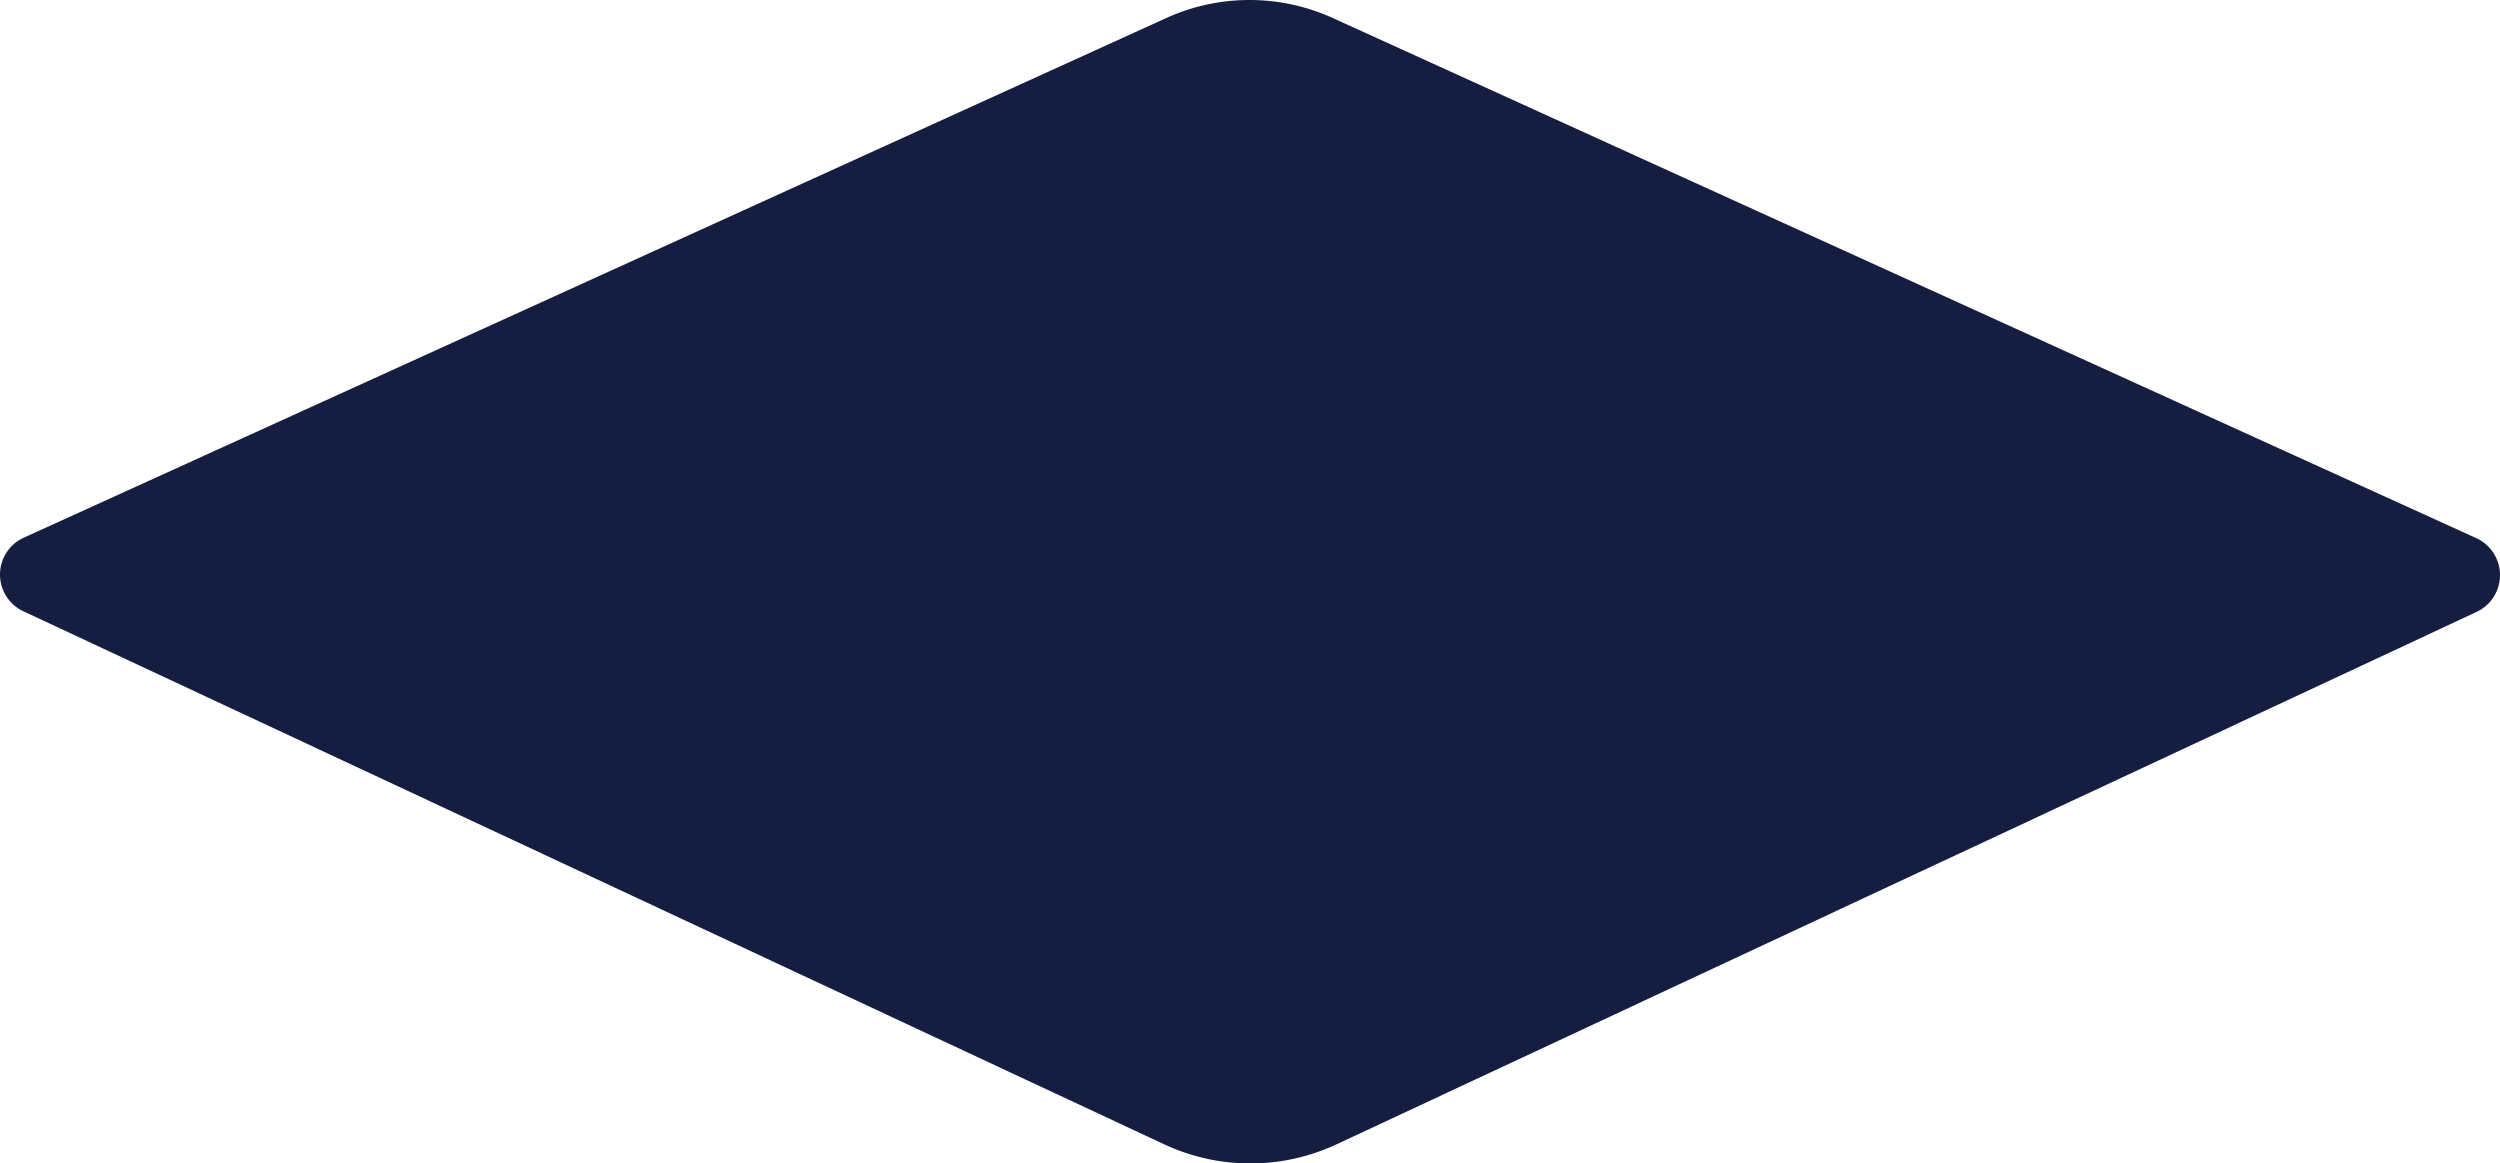
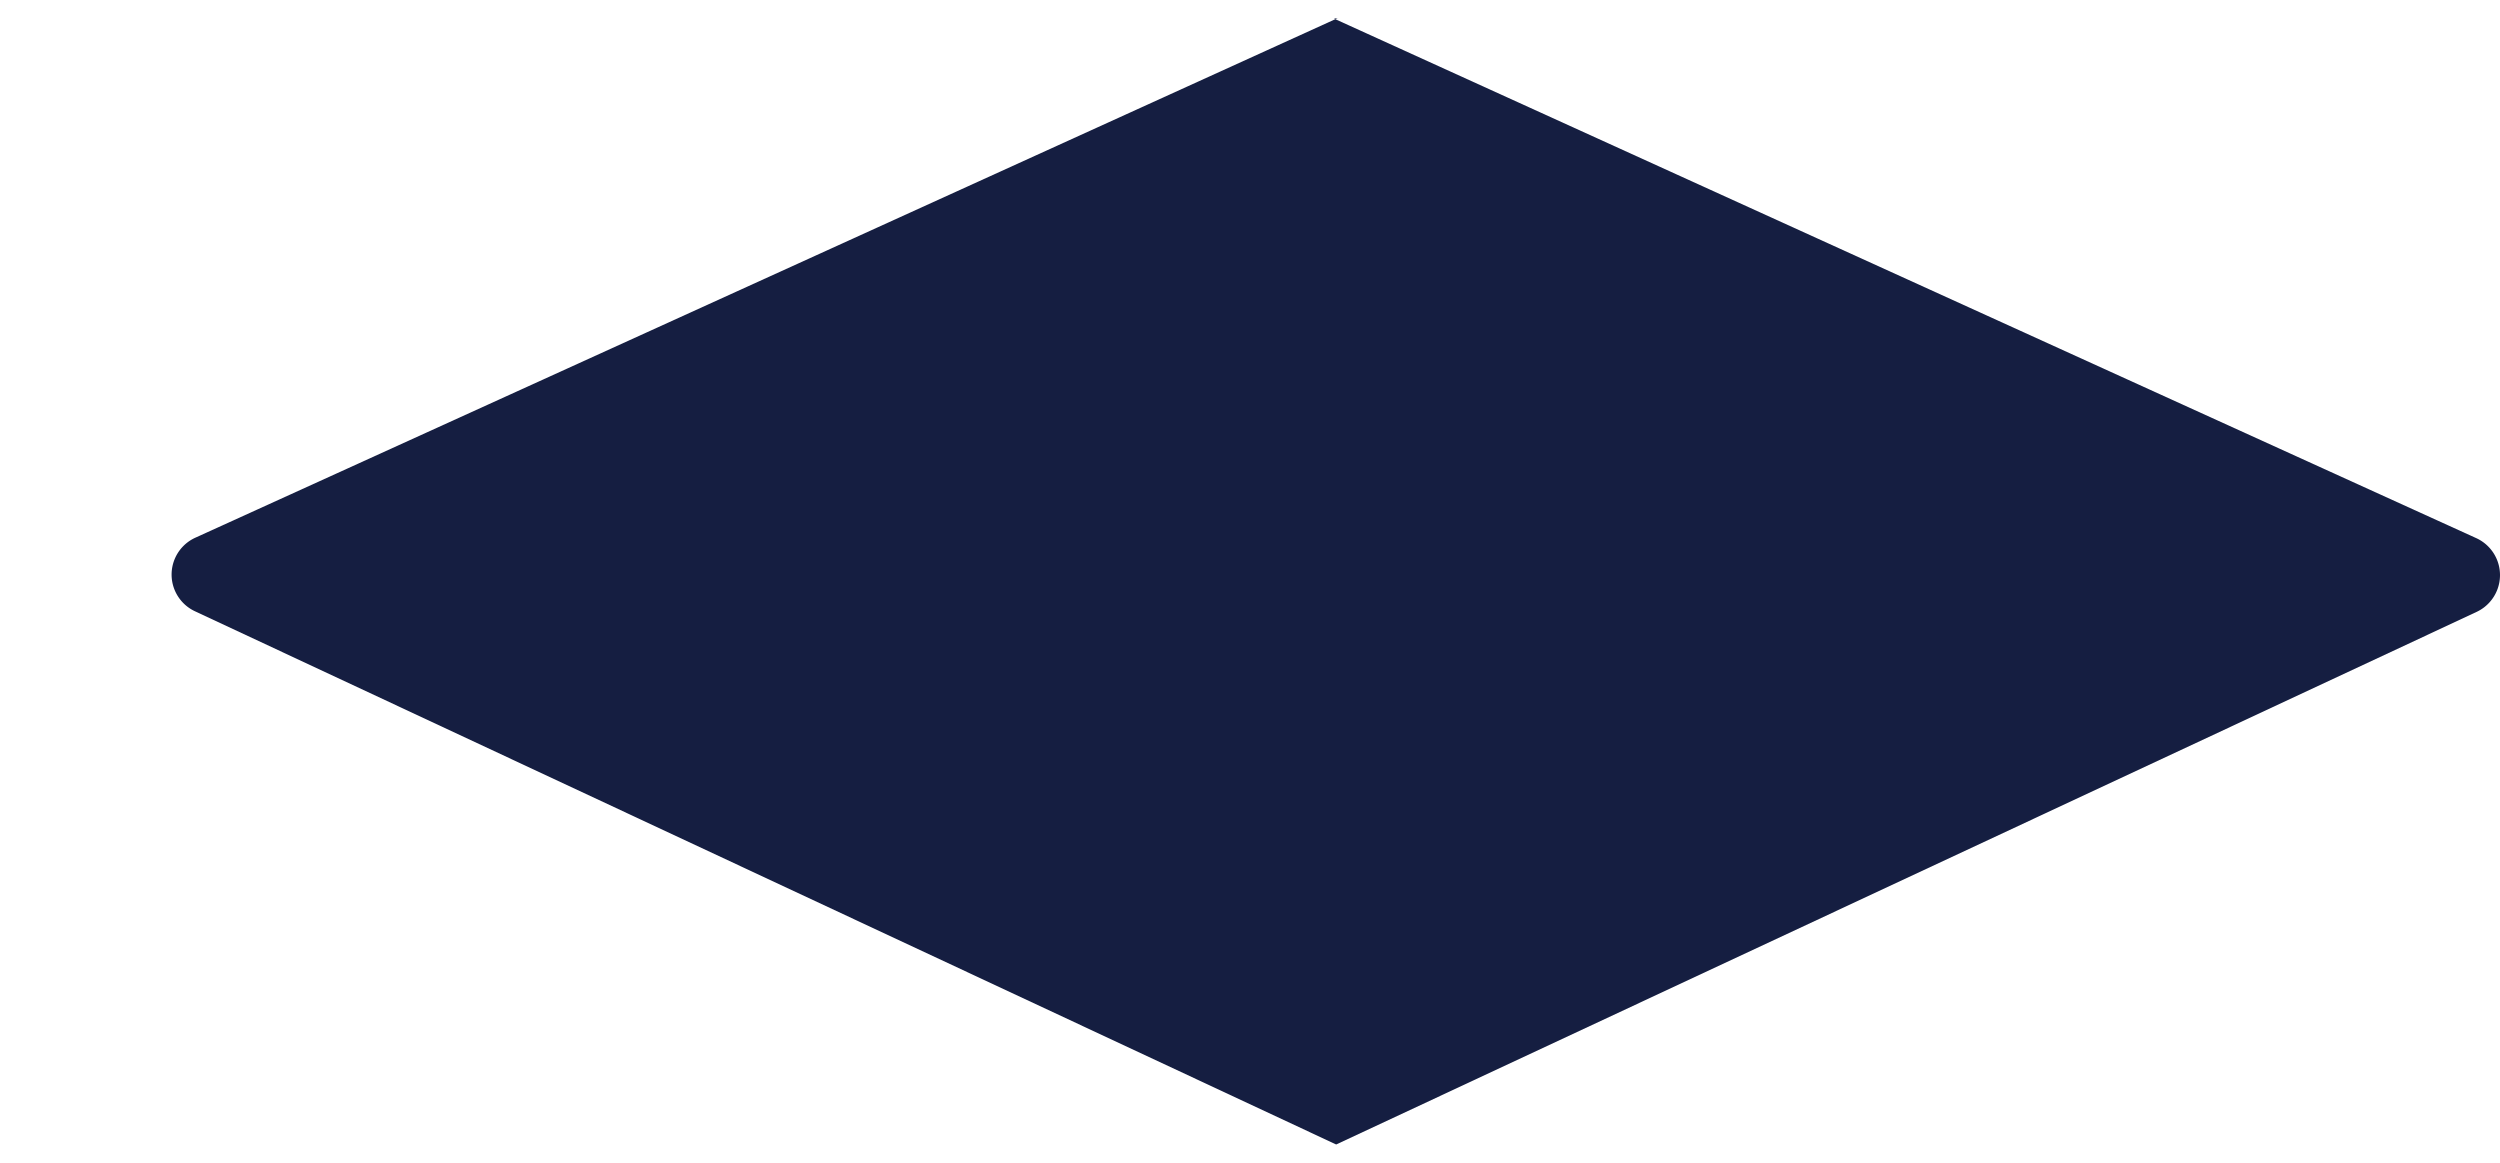
<svg xmlns="http://www.w3.org/2000/svg" id="Ebene_1" viewBox="0 0 474.963 221.038">
  <defs>
    <style>.cls-1{fill:#151e41;fill-rule:evenodd;}</style>
  </defs>
-   <path class="cls-1" d="M254.471,3.431l217,98.7a7.722,7.722,0,0,1,.1,14l-216.7,101.2a38.701,38.701,0,0,1-32.6,0l-216.8-101.3a7.695,7.695,0,0,1,.1-14l217-98.7A38.218,38.218,0,0,1,254.471,3.431Z" transform="translate(-1.02 0.106)" />
+   <path class="cls-1" d="M254.471,3.431l217,98.7a7.722,7.722,0,0,1,.1,14l-216.7,101.2l-216.8-101.3a7.695,7.695,0,0,1,.1-14l217-98.7A38.218,38.218,0,0,1,254.471,3.431Z" transform="translate(-1.02 0.106)" />
</svg>